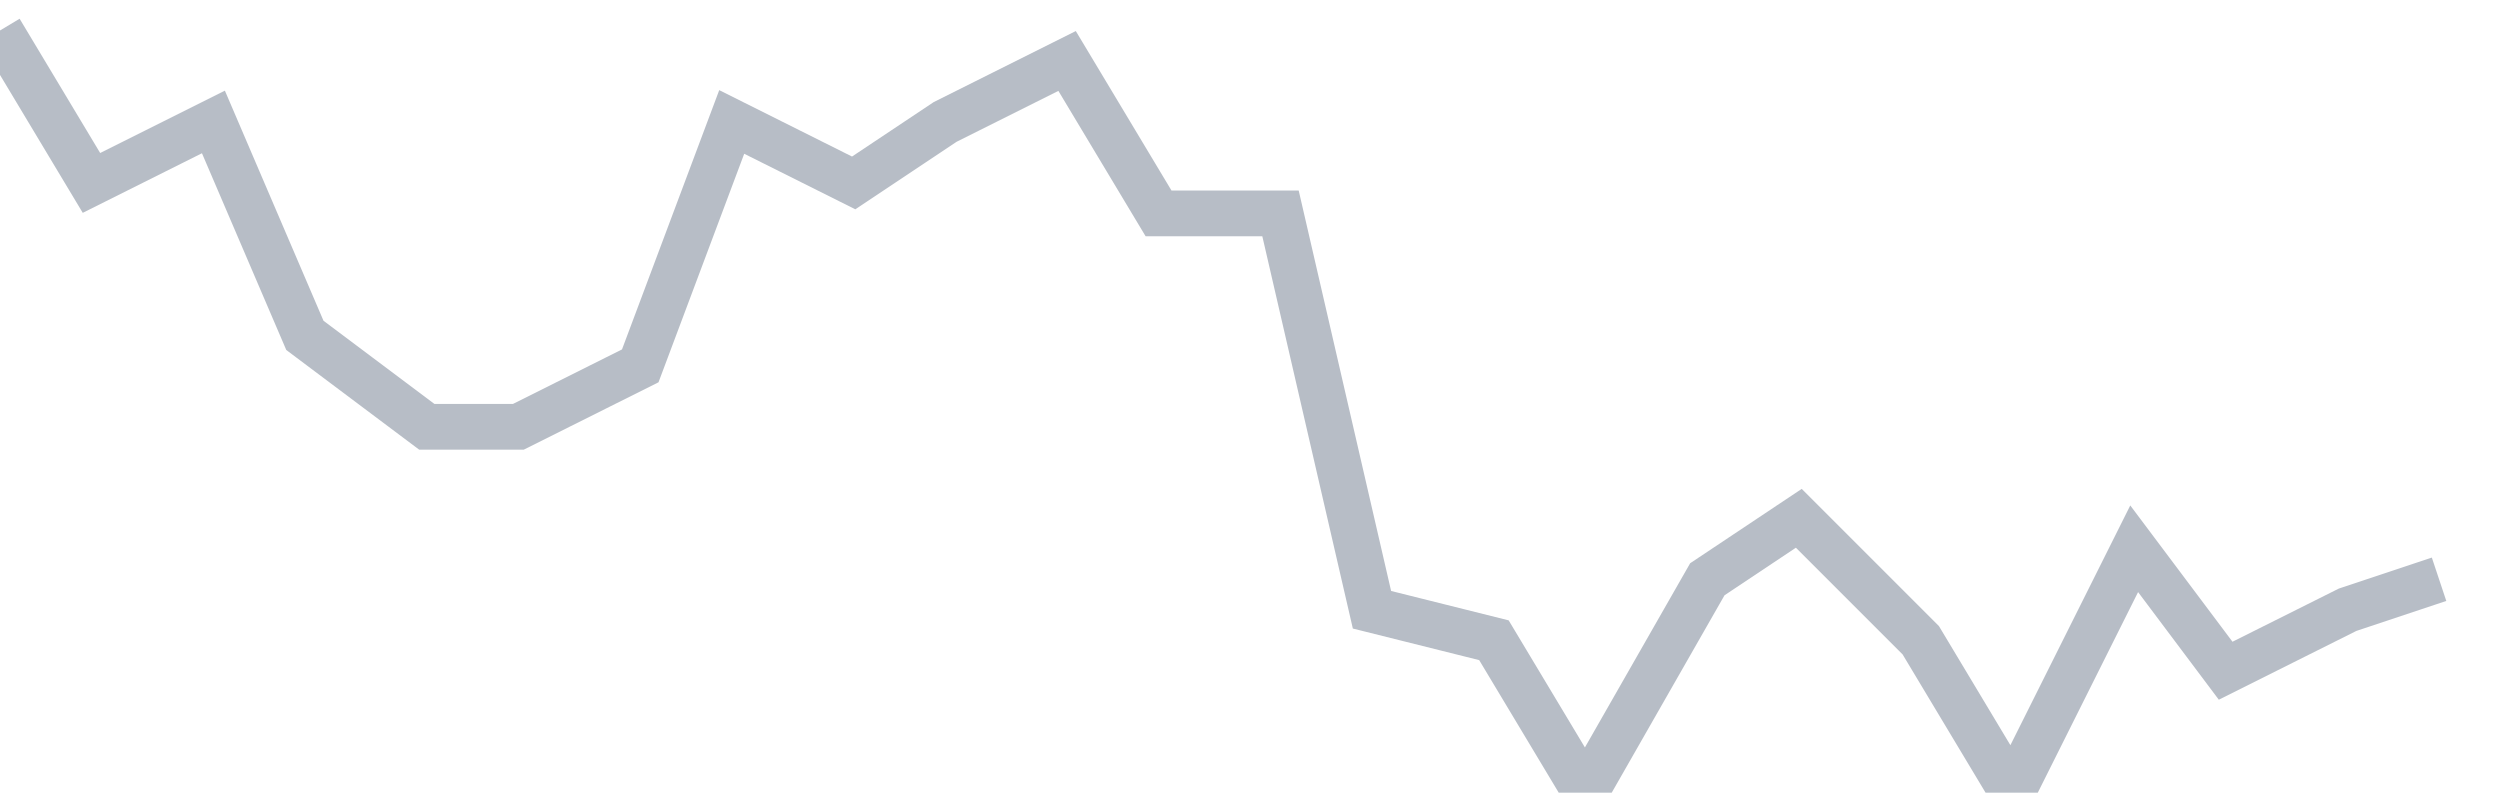
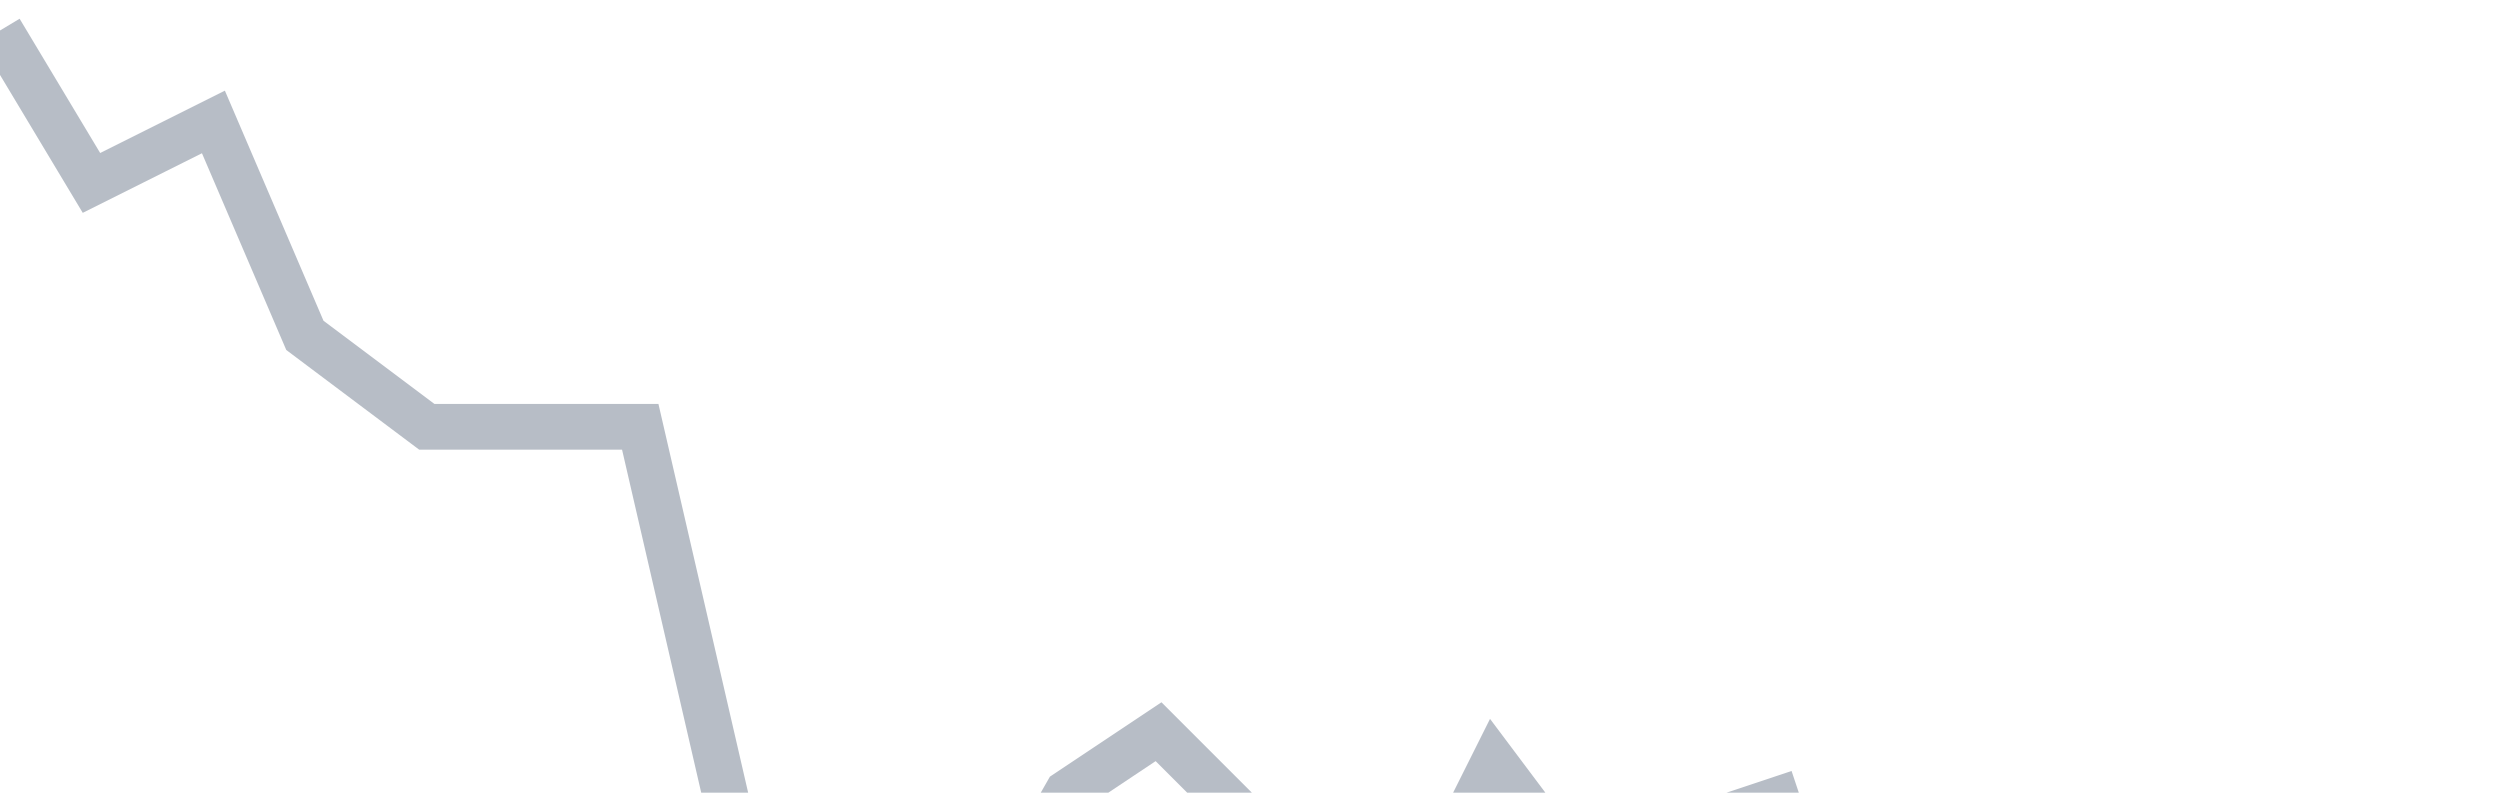
<svg xmlns="http://www.w3.org/2000/svg" width="82" height="26" fill="none">
-   <path d="M0 1l3 5 4-2 3 7 4 3h3l4-2 3-8 4 2 3-2 4-2 3 5h4l3 13 4 1 3 5 4-7 3-2 4 4 3 5 4-8 3 4 4-2 3-1" stroke="#B7BDC6" stroke-width="1.5" />
+   <path d="M0 1l3 5 4-2 3 7 4 3h3h4l3 13 4 1 3 5 4-7 3-2 4 4 3 5 4-8 3 4 4-2 3-1" stroke="#B7BDC6" stroke-width="1.5" />
</svg>